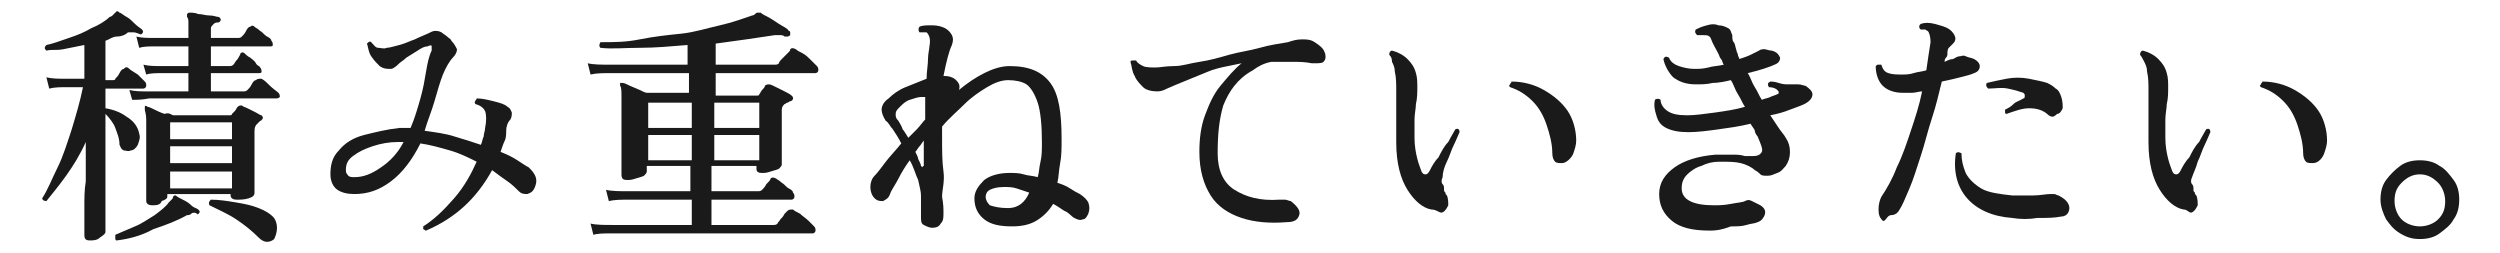
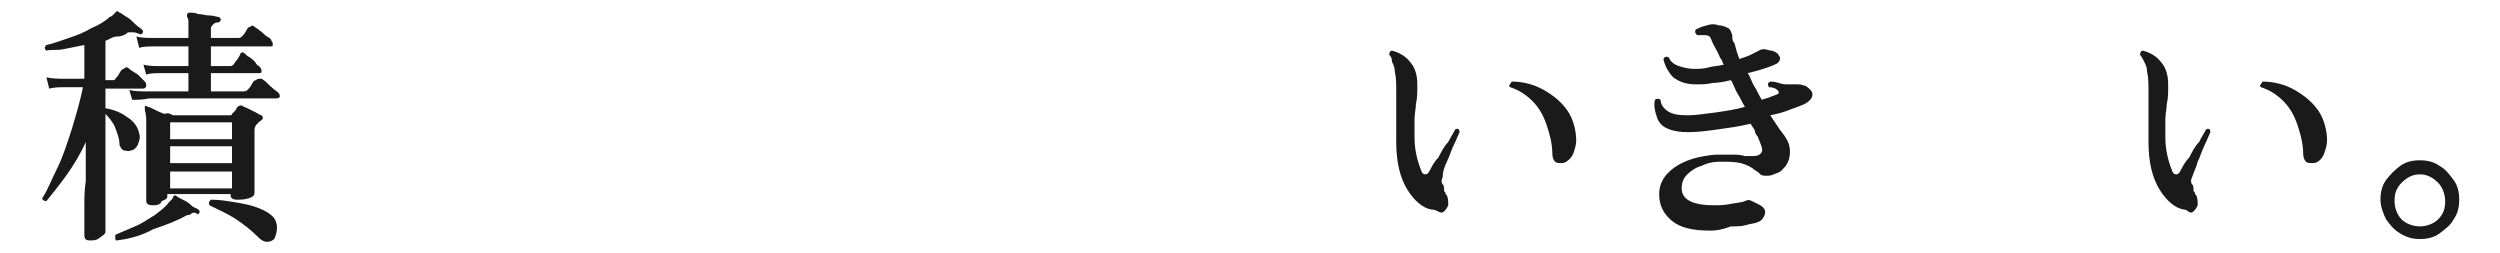
<svg xmlns="http://www.w3.org/2000/svg" version="1.1" id="レイヤー_1" x="0px" y="0px" viewBox="0 0 177.8 18" style="enable-background:new 0 0 177.8 18;" xml:space="preserve">
  <style type="text/css">
	.st0{fill:#1A1A1A;}
</style>
  <g id="a">
</g>
  <g id="b">
    <g id="c">
      <path class="st0" d="M6.4,17.1c-0.3,0-0.4-0.1-0.4-0.4c0,0,0-0.3,0-0.6c0-0.4,0-0.9,0-1.4c0-0.6,0-1.2,0.1-1.8c0-0.6,0-1.2,0-1.8    v-1c-0.4,0.9-0.9,1.7-1.4,2.4s-1,1.3-1.4,1.8c-0.2,0-0.3-0.1-0.3-0.2c0.4-0.6,0.7-1.4,1.1-2.2s0.7-1.8,1-2.7c0.3-1,0.6-2,0.8-3    H4.8c-0.5,0-0.9,0-1.3,0.1L3.3,5.5c0.4,0.1,0.9,0.1,1.4,0.1h1.3V3.2c-0.5,0.1-1,0.2-1.5,0.3S3.7,3.5,3.3,3.6    c-0.1-0.1-0.2-0.2,0-0.4c0.5-0.1,1-0.3,1.6-0.5S6,2.3,6.5,2c0.5-0.2,1-0.5,1.3-0.8C7.9,1.2,8,1.1,8,1.1C8.1,1,8.1,1,8.2,0.9    c0.1-0.1,0.1-0.1,0.1-0.1c0.1,0,0.1,0,0.2,0.1C8.6,0.9,8.8,1.1,9,1.2s0.4,0.3,0.6,0.5S10,2,10.1,2.1c0.1,0.1,0.1,0.2,0,0.3    C10.1,2.4,10,2.5,9.9,2.4c-0.1,0-0.2-0.1-0.4-0.1c-0.1,0-0.3,0-0.4,0C8.9,2.5,8.6,2.6,8.3,2.6S7.8,2.8,7.5,2.9v2.8H8    c0.1,0,0.2,0,0.2-0.1c0.1-0.1,0.2-0.2,0.3-0.4s0.2-0.3,0.3-0.3c0.1-0.1,0.2-0.2,0.4,0c0.1,0.1,0.3,0.2,0.6,0.4    c0.2,0.2,0.4,0.4,0.5,0.5c0.1,0.1,0.1,0.2,0.1,0.3c0,0.1-0.1,0.2-0.2,0.2H7.5v1.4C8.1,7.8,8.6,8,9,8.3C9.5,8.6,9.8,9,9.9,9.5    c0.1,0.3,0,0.5-0.1,0.8c-0.1,0.2-0.3,0.4-0.5,0.4c-0.2,0.1-0.3,0-0.5,0c-0.2-0.1-0.2-0.2-0.3-0.4C8.5,9.8,8.3,9.4,8.2,9.1    S7.8,8.4,7.5,8.1v2.9c0,0.5,0,1,0,1.6c0,0.6,0,1.2,0,1.8c0,0.6,0,1,0,1.4c0,0.4,0,0.6,0,0.7c0,0.1-0.1,0.2-0.4,0.4    C6.9,17.1,6.6,17.1,6.4,17.1L6.4,17.1z M8.3,17.1c-0.1,0-0.1-0.1-0.1-0.2c0-0.1,0-0.1,0-0.2c0.5-0.2,0.9-0.4,1.4-0.6    c0.5-0.2,0.9-0.5,1.4-0.8c0.4-0.3,0.8-0.6,1-0.9c0.1-0.1,0.1-0.1,0.2-0.2c0.1-0.1,0.1-0.1,0.1-0.2c0.1-0.1,0.1-0.1,0.1-0.1    c0,0,0.1,0,0.1,0c0.1,0.1,0.3,0.2,0.5,0.3c0.2,0.1,0.4,0.2,0.6,0.4s0.4,0.2,0.5,0.3c0.1,0.1,0.1,0.1,0.1,0.2    c-0.1,0.1-0.1,0.2-0.2,0.1c-0.1-0.1-0.3-0.1-0.4,0s-0.2,0.1-0.3,0.1c-0.7,0.4-1.5,0.7-2.4,1C10,16.8,9.1,17,8.3,17.1L8.3,17.1z     M9.4,7.1L9.2,6.4c0.4,0.1,0.8,0.1,1.4,0.1h2.8V5.2h-1.8c-0.5,0-0.9,0-1.2,0.1l-0.2-0.7c0.4,0.1,0.8,0.1,1.4,0.1h1.8V3.3h-2.3    c-0.5,0-0.9,0-1.2,0.1L9.7,2.6c0.4,0.1,0.8,0.1,1.4,0.1h2.3V2.1c0-0.3,0-0.5,0-0.6c0-0.2-0.1-0.3-0.1-0.3c0-0.1,0-0.2,0-0.2    c0.1-0.1,0.1-0.1,0.2-0.1c0.1,0,0.4,0,0.6,0.1c0.3,0,0.5,0.1,0.8,0.1c0.3,0,0.5,0.1,0.6,0.1c0.1,0,0.2,0.1,0.2,0.2    c0,0.1-0.1,0.2-0.2,0.2c-0.1,0-0.2,0-0.3,0.1S15,1.9,15,2v0.7h1.9c0.1,0,0.2,0,0.3-0.1c0.1-0.1,0.2-0.2,0.3-0.4    c0.1-0.2,0.2-0.3,0.3-0.3c0.1-0.1,0.2-0.1,0.3,0c0.1,0.1,0.2,0.1,0.4,0.3c0.2,0.1,0.3,0.3,0.5,0.4s0.3,0.2,0.3,0.3    c0.1,0.1,0.1,0.2,0.1,0.3s-0.1,0.1-0.2,0.1H15v1.4h1.3c0.1,0,0.2,0,0.3-0.1c0.1-0.1,0.1-0.2,0.3-0.4C17,4,17.1,3.9,17.1,3.8    c0.1-0.1,0.2-0.1,0.3,0c0.1,0.1,0.2,0.2,0.4,0.3c0.1,0.1,0.3,0.2,0.4,0.4s0.3,0.2,0.3,0.3c0.1,0.1,0.1,0.2,0.1,0.3    c0,0.1-0.1,0.1-0.2,0.1H15v1.3h2.3c0.1,0,0.2,0,0.3-0.1c0.1-0.1,0.2-0.2,0.3-0.4c0.1-0.2,0.2-0.3,0.3-0.3c0.1-0.1,0.2-0.1,0.4-0.1    c0.2,0.1,0.4,0.3,0.6,0.5s0.5,0.4,0.6,0.5c0.1,0.1,0.1,0.2,0.1,0.3C19.8,7,19.7,7,19.6,7h-9C10.1,7.1,9.7,7.1,9.4,7.1L9.4,7.1z     M10.8,14.6c-0.2,0-0.4-0.1-0.4-0.3c0-0.1,0-0.2,0-0.5c0-0.3,0-0.7,0-1.1c0-0.4,0-0.9,0-1.4c0-0.5,0-0.9,0-1.4c0-0.6,0-1.1,0-1.4    c0-0.4-0.1-0.6-0.1-0.7c0-0.1,0-0.1,0-0.2s0.1-0.1,0.2,0c0.1,0,0.3,0.1,0.5,0.2s0.4,0.2,0.7,0.3C12,8,12.1,8.1,12.3,8.2h4    c0.1,0,0.2,0,0.2-0.1c0.1-0.1,0.1-0.1,0.2-0.2s0.1-0.2,0.2-0.3c0.1-0.1,0.2-0.1,0.3-0.1c0.1,0.1,0.2,0.1,0.4,0.2    C17.8,7.8,18,7.9,18.2,8c0.2,0.1,0.3,0.2,0.4,0.2c0.1,0.1,0.1,0.2,0.1,0.2s-0.1,0.2-0.2,0.2c0,0-0.1,0.1-0.1,0.1    c0,0-0.1,0.1-0.1,0.1c-0.1,0.1-0.2,0.2-0.2,0.5c0,0.3,0,0.7,0,1.2c0,0.5,0,0.9,0,1.4c0,0.5,0,0.9,0,1.2c0,0.3,0,0.5,0,0.6    c0,0.2-0.1,0.3-0.4,0.4c-0.3,0.1-0.6,0.1-0.9,0.1c-0.2,0-0.4-0.1-0.4-0.3v-0.1h-4.5v0.2c0,0.1-0.1,0.2-0.4,0.3    C11.4,14.6,11.1,14.6,10.8,14.6L10.8,14.6z M12.1,9.9h4.4V8.7h-4.4V9.9z M12.1,11.6h4.4v-1.2h-4.4V11.6z M12.1,13.4h4.4v-1.2h-4.4    V13.4z M19.5,17c-0.1,0.1-0.3,0.2-0.5,0.2c-0.2,0-0.4-0.1-0.6-0.3c-0.5-0.5-1-0.9-1.6-1.3c-0.6-0.4-1.3-0.7-1.9-1    c-0.1-0.2,0-0.3,0.1-0.4c0.6,0,1.2,0.1,1.8,0.2c0.6,0.1,1.1,0.2,1.6,0.4c0.5,0.2,0.8,0.4,1,0.6c0.2,0.2,0.3,0.5,0.3,0.8    S19.6,16.8,19.5,17L19.5,17z" />
-       <path class="st0" d="M30.3,16.4c-0.1,0-0.1-0.1-0.2-0.1c0-0.1,0-0.1,0-0.2c0.8-0.5,1.5-1.2,2.2-2c0.7-0.8,1.2-1.7,1.6-2.6    c-0.6-0.3-1.2-0.6-1.9-0.8c-0.7-0.2-1.4-0.4-2.1-0.5c-0.6,1.2-1.3,2.1-2.1,2.7s-1.6,0.9-2.6,0.9c-0.5,0-0.9-0.1-1.2-0.3    c-0.3-0.2-0.5-0.6-0.5-1.1c0-0.6,0.1-1.2,0.6-1.7c0.4-0.5,1-0.9,1.8-1.1s1.6-0.4,2.5-0.5c0.1,0,0.3,0,0.4,0h0.4    c0.3-0.7,0.5-1.4,0.7-2.1c0.2-0.7,0.3-1.3,0.4-1.9s0.2-1.1,0.4-1.5c0-0.1,0-0.2,0-0.3c0-0.1-0.1-0.1-0.3,0c-0.2,0-0.4,0.1-0.7,0.3    s-0.5,0.3-0.8,0.5c-0.2,0.2-0.4,0.3-0.5,0.4S28,4.9,27.8,4.9c-0.3,0-0.5,0-0.8-0.2c-0.2-0.2-0.4-0.4-0.6-0.7s-0.2-0.6-0.3-0.9    C26.2,3,26.3,2.9,26.4,3c0.2,0.2,0.3,0.4,0.5,0.4s0.4,0.1,0.6,0c0.2,0,0.5-0.1,0.9-0.2s0.8-0.3,1.1-0.4c0.4-0.2,0.7-0.3,0.9-0.4    c0.2-0.1,0.4-0.2,0.5-0.2c0.2,0,0.3,0,0.5,0.1c0.1,0.1,0.3,0.2,0.4,0.3c0.1,0.1,0.3,0.2,0.3,0.3c0.2,0.2,0.3,0.4,0.4,0.6    c0,0.2-0.1,0.4-0.3,0.6c-0.2,0.2-0.5,0.7-0.7,1.2s-0.4,1.2-0.6,1.9s-0.5,1.4-0.7,2.1c0.7,0.1,1.5,0.2,2.1,0.4    c0.7,0.2,1.3,0.4,1.9,0.6c0.1-0.2,0.1-0.4,0.2-0.6c0-0.2,0.1-0.4,0.1-0.6c0.1-0.5,0.1-0.9,0-1.2c-0.1-0.2-0.3-0.4-0.7-0.5    c0-0.1-0.1-0.1,0-0.2c0-0.1,0.1-0.1,0.1-0.2c0.4,0,0.8,0.1,1.2,0.2s0.8,0.2,1,0.4c0.2,0.1,0.2,0.2,0.3,0.4c0,0.2,0,0.3-0.1,0.5    c-0.2,0.2-0.3,0.5-0.3,0.8C36,9.5,36,9.8,35.9,10s-0.2,0.5-0.3,0.8c0.5,0.2,0.9,0.4,1.2,0.6c0.3,0.2,0.6,0.4,0.8,0.5    c0.2,0.2,0.4,0.4,0.5,0.7s0,0.6-0.1,0.8c-0.1,0.2-0.2,0.3-0.5,0.4c-0.2,0-0.4,0-0.6-0.2c-0.2-0.2-0.5-0.5-0.8-0.7    s-0.7-0.5-1.1-0.8C33.9,14.1,32.4,15.5,30.3,16.4L30.3,16.4z M25.2,12.6c0.6,0,1.2-0.2,1.9-0.7c0.6-0.4,1.2-1,1.6-1.8h-0.2    c-0.1,0-0.1,0-0.2,0c-0.6,0-1.2,0.1-1.8,0.3s-1,0.4-1.4,0.7c-0.4,0.3-0.5,0.6-0.5,1c0,0.1,0,0.2,0.1,0.3    C24.8,12.6,25,12.6,25.2,12.6L25.2,12.6z" />
-       <path class="st0" d="M42.2,16.7L42,15.9c0.4,0.1,1,0.1,1.6,0.1h5.6v-1.8h-4.4c-0.6,0-1.1,0-1.5,0.1l-0.2-0.8    c0.4,0.1,1,0.1,1.6,0.1h4.4v-1.8h-3.1v0.4c0,0.1-0.1,0.2-0.2,0.3c-0.2,0.1-0.3,0.1-0.6,0.2s-0.4,0.1-0.6,0.1    c-0.3,0-0.4-0.1-0.4-0.4c0-0.1,0-0.5,0-1.3c0-0.8,0-1.7,0-2.9c0-0.4,0-0.9,0-1.3c0-0.4,0-0.7-0.1-0.8c0-0.1,0-0.2,0-0.2    c0.1,0,0.1,0,0.2,0c0.1,0,0.3,0.1,0.5,0.2s0.5,0.2,0.7,0.3c0.2,0.1,0.4,0.2,0.5,0.2h3V5.2h-5.5c-0.6,0-1.1,0-1.5,0.1l-0.2-0.8    c0.4,0.1,1,0.1,1.6,0.1h5.5V3.2c-1.2,0.1-2.3,0.2-3.4,0.2c-1.1,0-2,0.1-2.8,0c-0.1-0.1-0.1-0.2,0-0.4C43.7,3,44.5,3,45.5,2.8    s1.9-0.3,2.9-0.4s1.9-0.4,2.8-0.6c0.9-0.2,1.7-0.5,2.3-0.7c0.1,0,0.2-0.1,0.2-0.1c0.1-0.1,0.1-0.1,0.2-0.1l0.1,0c0,0,0,0,0,0    c0,0,0.1,0,0.1,0c0.1,0.1,0.3,0.2,0.5,0.3s0.5,0.3,0.8,0.5S56,2,56.1,2.2c0.1,0,0.1,0.1,0.1,0.1s0,0.1,0,0.2c0,0-0.1,0.1-0.2,0.1    c-0.1,0-0.1,0-0.2,0c-0.1-0.1-0.2-0.1-0.3-0.1c-0.1,0-0.2,0-0.4,0c-1.3,0.2-2.7,0.4-4.2,0.6v1.5h4.2c0.1,0,0.2,0,0.3-0.1    c0-0.1,0.1-0.2,0.2-0.3C55.7,4.1,55.8,4,56,3.8s0.2-0.2,0.2-0.3c0.1-0.1,0.2-0.1,0.4,0c0.1,0.1,0.3,0.2,0.5,0.3s0.4,0.3,0.6,0.5    c0.2,0.2,0.3,0.3,0.4,0.4c0.1,0.1,0.1,0.2,0.1,0.3c0,0.1-0.1,0.2-0.2,0.2h-7.1v1.6h2.9c0.1,0,0.2,0,0.2-0.1    c0.1-0.1,0.1-0.2,0.2-0.3c0.1-0.1,0.2-0.2,0.2-0.3c0.1-0.1,0.2-0.1,0.3-0.1C54.8,6,55,6.1,55.2,6.2c0.2,0.1,0.4,0.2,0.6,0.3    c0.2,0.1,0.4,0.2,0.5,0.3c0.1,0.1,0.1,0.1,0.1,0.2s-0.1,0.2-0.2,0.2c-0.1,0-0.1,0.1-0.2,0.1c-0.1,0-0.1,0.1-0.2,0.1    c-0.1,0.1-0.2,0.2-0.2,0.4c0,0.4,0,0.8,0,1.2c0,0.4,0,0.9,0,1.2c0,0.4,0,0.7,0,1s0,0.4,0,0.5c0,0.1-0.1,0.2-0.2,0.3    c-0.2,0.1-0.3,0.1-0.6,0.2s-0.4,0.1-0.6,0.1c-0.3,0-0.4-0.1-0.4-0.3v-0.2h-3.2v1.8h3.3c0.1,0,0.2,0,0.3-0.1    c0.1-0.1,0.2-0.2,0.3-0.4c0.2-0.2,0.3-0.3,0.3-0.4c0.1-0.1,0.2-0.1,0.4,0c0.1,0.1,0.2,0.1,0.4,0.3c0.2,0.1,0.3,0.3,0.5,0.4    c0.2,0.1,0.3,0.2,0.3,0.3c0.1,0.1,0.1,0.2,0.1,0.3s-0.1,0.2-0.2,0.2h-5.7V16h4.4c0.1,0,0.2,0,0.3-0.1c0-0.1,0.1-0.1,0.2-0.3    c0.1-0.1,0.2-0.2,0.3-0.4c0.1-0.1,0.2-0.2,0.2-0.2c0.1-0.1,0.2-0.1,0.4-0.1c0.1,0.1,0.3,0.2,0.5,0.3c0.2,0.2,0.4,0.3,0.6,0.5    c0.2,0.2,0.3,0.3,0.4,0.4c0.1,0.1,0.1,0.2,0.1,0.3c0,0.1-0.1,0.2-0.2,0.2h-1.2c-0.5,0-1.2,0-2.1,0s-1.7,0-2.7,0h-7.5    c-0.5,0-0.8,0-0.9,0C43,16.6,42.5,16.6,42.2,16.7L42.2,16.7z M46.1,9.1h3.1V7.3h-3.1V9.1z M46.1,11.4h3.1V9.6h-3.1V11.4z     M50.8,9.1H54V7.3h-3.2V9.1z M50.8,11.4H54V9.6h-3.2V11.4z" />
-       <path class="st0" d="M66.3,16.2c-0.2,0-0.4-0.1-0.6-0.2c-0.2-0.1-0.2-0.3-0.2-0.6c0-0.1,0-0.3,0-0.6c0-0.3,0-0.6,0-0.9    c0-0.3-0.1-0.6-0.2-1.1c-0.2-0.4-0.3-0.9-0.6-1.4c-0.3,0.4-0.6,0.9-0.8,1.3c-0.2,0.4-0.5,0.8-0.6,1.1c-0.1,0.3-0.3,0.4-0.5,0.5    c-0.2,0-0.4,0-0.6-0.2c-0.2-0.2-0.3-0.5-0.3-0.8c0-0.3,0.1-0.6,0.3-0.8c0.2-0.2,0.5-0.6,0.8-1c0.3-0.4,0.7-0.8,1.1-1.3    c-0.2-0.4-0.4-0.7-0.6-1C63.3,9,63.2,8.7,63,8.6c-0.2-0.3-0.3-0.6-0.3-0.8c0-0.3,0.2-0.6,0.5-0.8c0.3-0.3,0.7-0.6,1.2-0.8    c0.5-0.2,1-0.4,1.5-0.6c0-0.5,0.1-1,0.1-1.4c0-0.4,0.1-0.7,0.1-0.9c0.1-0.5,0-0.8-0.2-1c-0.1,0-0.1,0-0.2,0c-0.1,0-0.2,0-0.3,0    c-0.1-0.1-0.1-0.3,0-0.4c0.2-0.1,0.5-0.1,0.9-0.1s0.7,0.1,0.9,0.2c0.2,0.1,0.4,0.3,0.5,0.5s0.1,0.4,0,0.7    c-0.2,0.4-0.4,1.2-0.6,2.2c0.4,0,0.7,0.1,0.9,0.3s0.3,0.4,0.2,0.7c0.6-0.5,1.2-0.9,1.8-1.2c0.6-0.3,1.2-0.5,1.8-0.5    c1.4,0,2.3,0.4,2.9,1.2c0.6,0.8,0.8,2.1,0.8,4c0,0.6,0,1.2-0.1,1.7s-0.1,1-0.2,1.4c0.3,0.1,0.6,0.2,0.9,0.4s0.5,0.3,0.7,0.4    c0.3,0.2,0.5,0.4,0.6,0.6c0.1,0.3,0.1,0.5,0,0.8c-0.1,0.2-0.2,0.4-0.4,0.4c-0.2,0.1-0.4,0-0.6-0.1s-0.4-0.4-0.7-0.5    c-0.3-0.2-0.6-0.4-0.8-0.5c-0.3,0.5-0.7,0.9-1.2,1.2s-1.1,0.4-1.7,0.4c-0.8,0-1.5-0.1-2-0.5c-0.5-0.4-0.7-0.9-0.7-1.5    c0-0.5,0.3-0.9,0.7-1.3c0.4-0.3,1-0.5,1.8-0.5c0.3,0,0.7,0,1,0.1c0.3,0.1,0.7,0.1,1,0.2c0.1-0.3,0.1-0.7,0.2-1.1s0.1-0.9,0.1-1.4    c0-1.2-0.1-2.2-0.3-2.8s-0.5-1.1-0.8-1.3s-0.8-0.3-1.3-0.3c-0.5,0-1,0.2-1.5,0.5s-1.1,0.7-1.6,1.2s-1.1,1-1.6,1.6    c0,0.1,0,0.3,0,0.4s0,0.3,0,0.4c0,0.9,0,1.7,0.1,2.4S67,13.5,67,14c0.1,0.5,0.1,0.9,0.1,1.1c0,0.4,0,0.6-0.2,0.8    C66.8,16.1,66.6,16.2,66.3,16.2L66.3,16.2z M64.6,9.8c0.2-0.2,0.4-0.4,0.6-0.6s0.4-0.5,0.6-0.7c0-0.6,0-1.1,0-1.6c0,0-0.1,0-0.1,0    c0,0-0.1,0-0.2,0c-0.2,0-0.5,0.1-0.8,0.2c-0.3,0.1-0.5,0.3-0.7,0.5c-0.2,0.2-0.3,0.3-0.3,0.5c0,0.2,0,0.3,0.2,0.5    c0.1,0.2,0.2,0.3,0.3,0.6C64.3,9.3,64.4,9.5,64.6,9.8L64.6,9.8z M65.5,11.8c0.1,0.1,0.1,0.1,0.1,0.1s0-0.1,0.1-0.1    c0-0.4,0-0.7,0-0.9V10c-0.1,0.1-0.2,0.3-0.3,0.4c-0.1,0.1-0.2,0.3-0.3,0.4c0.1,0.2,0.2,0.4,0.2,0.5C65.4,11.5,65.5,11.7,65.5,11.8    z M71.7,14.8c0.7,0,1.2-0.4,1.5-1.1c-0.3-0.1-0.6-0.2-0.9-0.3c-0.3-0.1-0.6-0.1-0.9-0.1c-0.5,0-0.8,0.1-1,0.2s-0.3,0.3-0.3,0.5    c0,0.2,0.1,0.4,0.3,0.6C70.7,14.7,71.1,14.8,71.7,14.8L71.7,14.8z" />
-       <path class="st0" d="M91.5,15.8c-1.2,0.1-2.3,0-3.2-0.3s-1.7-0.8-2.2-1.6s-0.8-1.8-0.8-3.1c0-0.9,0.1-1.8,0.4-2.6s0.6-1.5,1.1-2.1    s1-1.2,1.5-1.6c-0.9,0.2-1.7,0.3-2.4,0.6S84.4,5.7,83.7,6c-0.2,0.1-0.5,0.2-0.7,0.3c-0.2,0.1-0.4,0.2-0.7,0.2    c-0.4,0-0.8-0.1-1-0.3s-0.5-0.5-0.6-0.8c-0.2-0.3-0.2-0.7-0.3-1c0-0.1,0.1-0.1,0.2-0.1s0.1,0,0.2,0c0.1,0.2,0.3,0.3,0.5,0.4    c0.2,0.1,0.6,0.1,0.9,0.1c0.3,0,0.7-0.1,1.3-0.1s1.1-0.2,1.8-0.3c0.7-0.1,1.4-0.3,2.1-0.5c0.7-0.2,1.5-0.3,2.2-0.5s1.4-0.3,2-0.4    c0.3-0.1,0.6-0.2,1-0.2c0.3,0,0.6,0,0.9,0.2c0.3,0.2,0.6,0.4,0.7,0.7c0.1,0.2,0.1,0.5,0,0.6c-0.1,0.2-0.3,0.2-0.7,0.2    c0,0-0.1,0-0.2,0c-0.5-0.1-0.9-0.1-1.4-0.1c-0.5,0-1,0-1.5,0c-0.5,0.1-0.9,0.3-1.3,0.6C88,5.6,87.4,6.5,87,7.5    c-0.3,1-0.4,2.1-0.4,3.4c0,1.2,0.4,2.1,1.2,2.6s1.8,0.8,3.2,0.7c0.1,0,0.3,0,0.4,0c0.1,0,0.3,0.1,0.4,0.1c0.5,0.4,0.7,0.7,0.6,1    S92.1,15.8,91.5,15.8L91.5,15.8z" />
      <path class="st0" d="M101.8,14.9c-0.6-0.1-1.2-0.6-1.7-1.4s-0.8-1.9-0.8-3.4c0-0.4,0-0.8,0-1.2s0-0.7,0-1.1V6.4    c0-0.4,0-0.9-0.1-1.3c0-0.3-0.1-0.5-0.2-0.7C99,4.1,98.9,4,98.8,3.9c0-0.2,0.1-0.3,0.2-0.3c0.4,0.1,0.8,0.3,1.1,0.6    c0.3,0.3,0.5,0.6,0.6,1c0.1,0.3,0.1,0.7,0.1,1s0,0.8-0.1,1.2c0,0.3-0.1,0.7-0.1,1.1c0,0.4,0,0.8,0,1.3c0,0.6,0.1,1.1,0.2,1.5    s0.2,0.6,0.3,0.9c0.1,0.2,0.2,0.2,0.3,0.2c0.1,0,0.2-0.1,0.3-0.3c0.1-0.2,0.3-0.6,0.6-0.9c0.2-0.4,0.4-0.8,0.7-1.1    c0.2-0.4,0.4-0.7,0.5-0.9c0.2-0.1,0.3,0,0.3,0.2c-0.1,0.2-0.2,0.5-0.4,0.9s-0.3,0.8-0.5,1.2c-0.2,0.4-0.3,0.8-0.3,1.1    c-0.1,0.2-0.1,0.4,0,0.5s0.1,0.2,0.1,0.4c0,0.1,0,0.1,0.1,0.2c0,0.1,0,0.1,0.1,0.2c0.1,0.2,0.1,0.5,0.1,0.7    c-0.1,0.2-0.2,0.4-0.4,0.5S102.2,14.9,101.8,14.9L101.8,14.9z M111.1,11.6c-0.2,0-0.4,0-0.5-0.1c-0.1-0.1-0.2-0.3-0.2-0.6    c0-0.7-0.2-1.4-0.4-2s-0.5-1.2-1-1.7s-1-0.8-1.6-1c-0.1-0.1-0.1-0.1,0-0.2c0-0.1,0.1-0.1,0.1-0.2c0.8,0,1.6,0.2,2.3,0.6    s1.3,0.9,1.7,1.5s0.6,1.4,0.6,2.1c0,0.3-0.1,0.6-0.2,0.9S111.4,11.6,111.1,11.6L111.1,11.6z" />
      <path class="st0" d="M121.6,16.4c-1.2,0-2.1-0.2-2.7-0.7c-0.6-0.5-0.9-1.1-0.9-1.9c0-0.8,0.4-1.4,1.1-1.9c0.7-0.5,1.7-0.8,2.9-0.9    c0.5,0,0.9,0,1.2,0c0.3,0,0.6,0,0.9,0.1c0.1,0,0.2,0,0.3,0c0.1,0,0.2,0,0.3,0c0.3,0,0.5-0.1,0.6-0.3c0.1-0.2-0.1-0.6-0.3-1.1    c-0.1-0.1-0.2-0.3-0.2-0.4s-0.2-0.3-0.3-0.5c-0.8,0.2-1.6,0.3-2.3,0.4s-1.5,0.2-2.1,0.2c-0.7,0-1.2-0.1-1.6-0.3s-0.6-0.5-0.7-0.9    c-0.1-0.3-0.2-0.7-0.1-1.1c0.1-0.1,0.3-0.1,0.4,0c0,0.3,0.2,0.6,0.5,0.8c0.3,0.2,0.7,0.3,1.4,0.3c0.6,0,1.2-0.1,2-0.2    c0.7-0.1,1.4-0.2,2.1-0.4c-0.2-0.3-0.3-0.6-0.5-0.9c-0.2-0.3-0.3-0.7-0.5-1c-0.4,0.1-0.9,0.2-1.3,0.2c-0.4,0.1-0.8,0.1-1.2,0.1    c-0.7,0-1.2-0.2-1.6-0.5c-0.3-0.3-0.6-0.8-0.7-1.3c0.1-0.2,0.2-0.2,0.4-0.1c0.1,0.3,0.4,0.5,0.7,0.6c0.3,0.1,0.7,0.2,1.1,0.2    c0.3,0,0.6,0,1-0.1c0.3-0.1,0.7-0.1,1.1-0.2c-0.1-0.1-0.1-0.3-0.2-0.4c-0.1-0.1-0.1-0.2-0.2-0.4c-0.2-0.4-0.4-0.7-0.5-1    s-0.3-0.3-0.6-0.3h-0.2c-0.1,0-0.1,0-0.2,0c-0.1-0.1-0.2-0.2-0.1-0.4c0.2-0.1,0.4-0.2,0.8-0.3c0.3-0.1,0.6-0.1,0.8,0    c0.3,0,0.5,0.1,0.7,0.2c0.2,0.1,0.2,0.3,0.3,0.5c0,0.2,0,0.4,0.1,0.5s0.1,0.3,0.2,0.6c0,0.1,0.1,0.2,0.1,0.3    c0,0.1,0.1,0.2,0.1,0.3c0.3-0.1,0.6-0.2,0.8-0.3s0.4-0.2,0.6-0.3c0.1-0.1,0.3-0.1,0.4-0.1c0.1,0,0.3,0.1,0.5,0.1    c0.4,0.1,0.5,0.3,0.6,0.5c0,0.2-0.1,0.4-0.4,0.5c-0.2,0.1-0.5,0.2-0.8,0.3s-0.7,0.2-1.1,0.3c0.2,0.3,0.3,0.7,0.5,1    c0.2,0.3,0.3,0.6,0.5,0.9c0.2-0.1,0.4-0.1,0.6-0.2c0.2-0.1,0.3-0.1,0.5-0.2c0.1,0,0.1-0.1,0.1-0.1c0-0.1,0-0.1-0.1-0.2    c-0.1-0.1-0.3-0.2-0.6-0.2c-0.1-0.2-0.1-0.3,0.1-0.4c0.1,0,0.3,0,0.6,0.1s0.5,0.1,0.7,0.1c0.3,0,0.5,0,0.7,0    c0.2,0,0.4,0.1,0.5,0.1c0.3,0.2,0.5,0.4,0.5,0.6s-0.1,0.4-0.4,0.6c-0.3,0.2-0.7,0.3-1.2,0.5s-0.9,0.3-1.4,0.4    c0.2,0.3,0.4,0.6,0.6,0.9c0.2,0.3,0.4,0.5,0.5,0.7c0.2,0.3,0.3,0.6,0.3,1c0,0.4-0.1,0.7-0.3,1c-0.2,0.2-0.3,0.4-0.6,0.5    s-0.4,0.2-0.7,0.2c-0.2,0-0.4,0-0.5-0.1s-0.2-0.2-0.4-0.3c-0.2-0.2-0.6-0.4-1-0.5s-0.9-0.1-1.5-0.1c-0.5,0-0.9,0.1-1.3,0.3    c-0.4,0.1-0.8,0.4-1,0.6c-0.3,0.3-0.4,0.6-0.4,1c0,0.8,0.8,1.2,2.3,1.2c0.3,0,0.7,0,1.2-0.1s0.8-0.1,1-0.2c0.2-0.1,0.3-0.1,0.5,0    c0.2,0.1,0.4,0.2,0.6,0.3c0.3,0.2,0.4,0.4,0.3,0.7c-0.1,0.2-0.2,0.4-0.5,0.5c-0.2,0.1-0.5,0.1-0.8,0.2s-0.7,0.1-1.1,0.1    C122.3,16.4,121.9,16.4,121.6,16.4L121.6,16.4z" />
-       <path class="st0" d="M133.9,15.7c-0.2-0.2-0.3-0.4-0.3-0.8c0-0.4,0.1-0.7,0.2-0.9c0.4-0.6,0.8-1.3,1.1-2.1c0.4-0.8,0.7-1.7,1-2.6    c0.3-0.9,0.6-1.8,0.8-2.8c-0.2,0-0.5,0.1-0.7,0.1s-0.4,0-0.7,0c-0.6,0-1.1-0.2-1.4-0.5c-0.3-0.3-0.5-0.8-0.5-1.4    c0.1-0.1,0.1-0.1,0.2-0.1c0.1,0,0.1,0,0.2,0c0.1,0.3,0.2,0.5,0.5,0.6s0.6,0.1,1,0.1c0.2,0,0.5,0,0.8-0.1s0.6-0.1,0.9-0.2    c0.1-0.7,0.2-1.4,0.3-2c0-0.4-0.1-0.7-0.2-0.8c-0.1,0-0.1-0.1-0.2-0.1c-0.1,0-0.2,0-0.3,0c-0.1-0.1-0.1-0.1-0.1-0.2    c0-0.1,0-0.1,0.1-0.2c0.3-0.1,0.6-0.1,1,0s0.7,0.2,0.9,0.3c0.2,0.1,0.4,0.3,0.5,0.5c0.1,0.2,0.1,0.4-0.1,0.6    c-0.1,0.1-0.2,0.2-0.3,0.3s-0.1,0.3-0.1,0.4c0,0.1,0,0.2-0.1,0.3s-0.1,0.2-0.1,0.3c0.2-0.1,0.4-0.2,0.6-0.2    c0.2-0.1,0.3-0.2,0.5-0.2c0.1,0,0.2-0.1,0.4,0s0.4,0.1,0.6,0.2c0.2,0.1,0.4,0.3,0.4,0.5s-0.1,0.4-0.4,0.5c-0.2,0.1-0.6,0.2-1,0.3    c-0.4,0.1-0.8,0.2-1.3,0.3c-0.2,0.8-0.4,1.7-0.7,2.6c-0.3,0.9-0.5,1.8-0.8,2.7c-0.3,0.9-0.5,1.6-0.8,2.3s-0.5,1.2-0.7,1.5    c-0.1,0.2-0.3,0.4-0.6,0.4S134.1,15.8,133.9,15.7L133.9,15.7z M143.1,15.5c-1.4-0.1-2.5-0.6-3.2-1.4s-1-1.9-0.8-3.2    c0.1-0.1,0.2-0.1,0.4,0c0,0.5,0.1,0.9,0.3,1.4c0.2,0.4,0.6,0.8,1.1,1.1c0.5,0.3,1.3,0.4,2.2,0.5c0.5,0,1,0,1.5,0s0.9-0.1,1.2-0.1    c0.1,0,0.2,0,0.3,0c0.1,0,0.2,0.1,0.3,0.1c0.4,0.2,0.6,0.4,0.7,0.6s0.1,0.4,0,0.6s-0.3,0.3-0.5,0.3c-0.5,0.1-1,0.1-1.7,0.1    C144.3,15.6,143.7,15.6,143.1,15.5L143.1,15.5z M145.7,8.2c-0.4-0.4-0.9-0.5-1.4-0.5s-1,0.2-1.6,0.4c-0.1,0-0.1-0.1-0.1-0.1    c0-0.1,0-0.1,0-0.2c0.2-0.1,0.4-0.2,0.6-0.4s0.4-0.2,0.7-0.4c0.1,0,0.1-0.1,0.1-0.2c0-0.1,0-0.1-0.1-0.2c-0.3-0.1-0.6-0.2-1.1-0.3    s-0.9,0-1.4,0c-0.1-0.1-0.2-0.2-0.1-0.4c0.4-0.1,0.9-0.2,1.4-0.3s1.1-0.1,1.6,0s1,0.2,1.3,0.3c0.2,0.1,0.4,0.2,0.6,0.4    c0.2,0.1,0.3,0.3,0.4,0.6c0.1,0.3,0.1,0.6,0.1,0.8c-0.1,0.2-0.2,0.4-0.4,0.4C146,8.4,145.9,8.3,145.7,8.2L145.7,8.2z" />
      <path class="st0" d="M155.3,14.9c-0.6-0.1-1.2-0.6-1.7-1.4s-0.8-1.9-0.8-3.4c0-0.4,0-0.8,0-1.2s0-0.7,0-1.1V6.4    c0-0.4,0-0.9-0.1-1.3c0-0.3-0.1-0.5-0.2-0.7c-0.1-0.2-0.2-0.4-0.3-0.5c0-0.2,0.1-0.3,0.2-0.3c0.4,0.1,0.8,0.3,1.1,0.6    c0.3,0.3,0.5,0.6,0.6,1c0.1,0.3,0.1,0.7,0.1,1c0,0.4,0,0.8-0.1,1.2c0,0.3-0.1,0.7-0.1,1.1c0,0.4,0,0.8,0,1.3    c0,0.6,0.1,1.1,0.2,1.5s0.2,0.6,0.3,0.9c0.1,0.2,0.2,0.2,0.3,0.2c0.1,0,0.2-0.1,0.3-0.3c0.1-0.2,0.3-0.6,0.6-0.9    c0.2-0.4,0.4-0.8,0.7-1.1c0.2-0.4,0.4-0.7,0.5-0.9c0.2-0.1,0.3,0,0.3,0.2c-0.1,0.2-0.2,0.5-0.4,0.9s-0.3,0.8-0.5,1.2    c-0.1,0.4-0.3,0.8-0.4,1.1c-0.1,0.2-0.1,0.4,0,0.5s0.1,0.2,0.1,0.4c0,0.1,0,0.1,0.1,0.2c0,0.1,0,0.1,0.1,0.2    c0.1,0.2,0.1,0.5,0.1,0.7c-0.1,0.2-0.2,0.4-0.4,0.5S155.6,14.9,155.3,14.9L155.3,14.9z M164.5,11.6c-0.2,0-0.4,0-0.5-0.1    c-0.1-0.1-0.2-0.3-0.2-0.6c0-0.7-0.2-1.4-0.4-2s-0.5-1.2-1-1.7s-1-0.8-1.6-1c-0.1-0.1-0.1-0.1,0-0.2c0-0.1,0.1-0.1,0.1-0.2    c0.8,0,1.6,0.2,2.3,0.6s1.3,0.9,1.7,1.5s0.6,1.4,0.6,2.1c0,0.3-0.1,0.6-0.2,0.9S164.9,11.6,164.5,11.6L164.5,11.6z" />
      <path class="st0" d="M172.1,17c-0.5,0-0.9-0.1-1.4-0.4s-0.7-0.6-1-1c-0.2-0.4-0.4-0.9-0.4-1.4s0.1-1,0.4-1.4s0.6-0.7,1-1    s0.9-0.4,1.4-0.4s1,0.1,1.4,0.4c0.4,0.2,0.7,0.6,1,1s0.4,0.9,0.4,1.4s-0.1,1-0.4,1.4c-0.2,0.4-0.6,0.7-1,1S172.6,17,172.1,17z     M172.1,16.1c0.5,0,1-0.2,1.3-0.5c0.4-0.4,0.5-0.8,0.5-1.3s-0.2-1-0.5-1.3c-0.4-0.4-0.8-0.6-1.3-0.6s-0.9,0.2-1.3,0.6    c-0.4,0.4-0.5,0.8-0.5,1.3s0.2,1,0.5,1.3C171.1,15.9,171.6,16.1,172.1,16.1z" />
    </g>
  </g>
</svg>